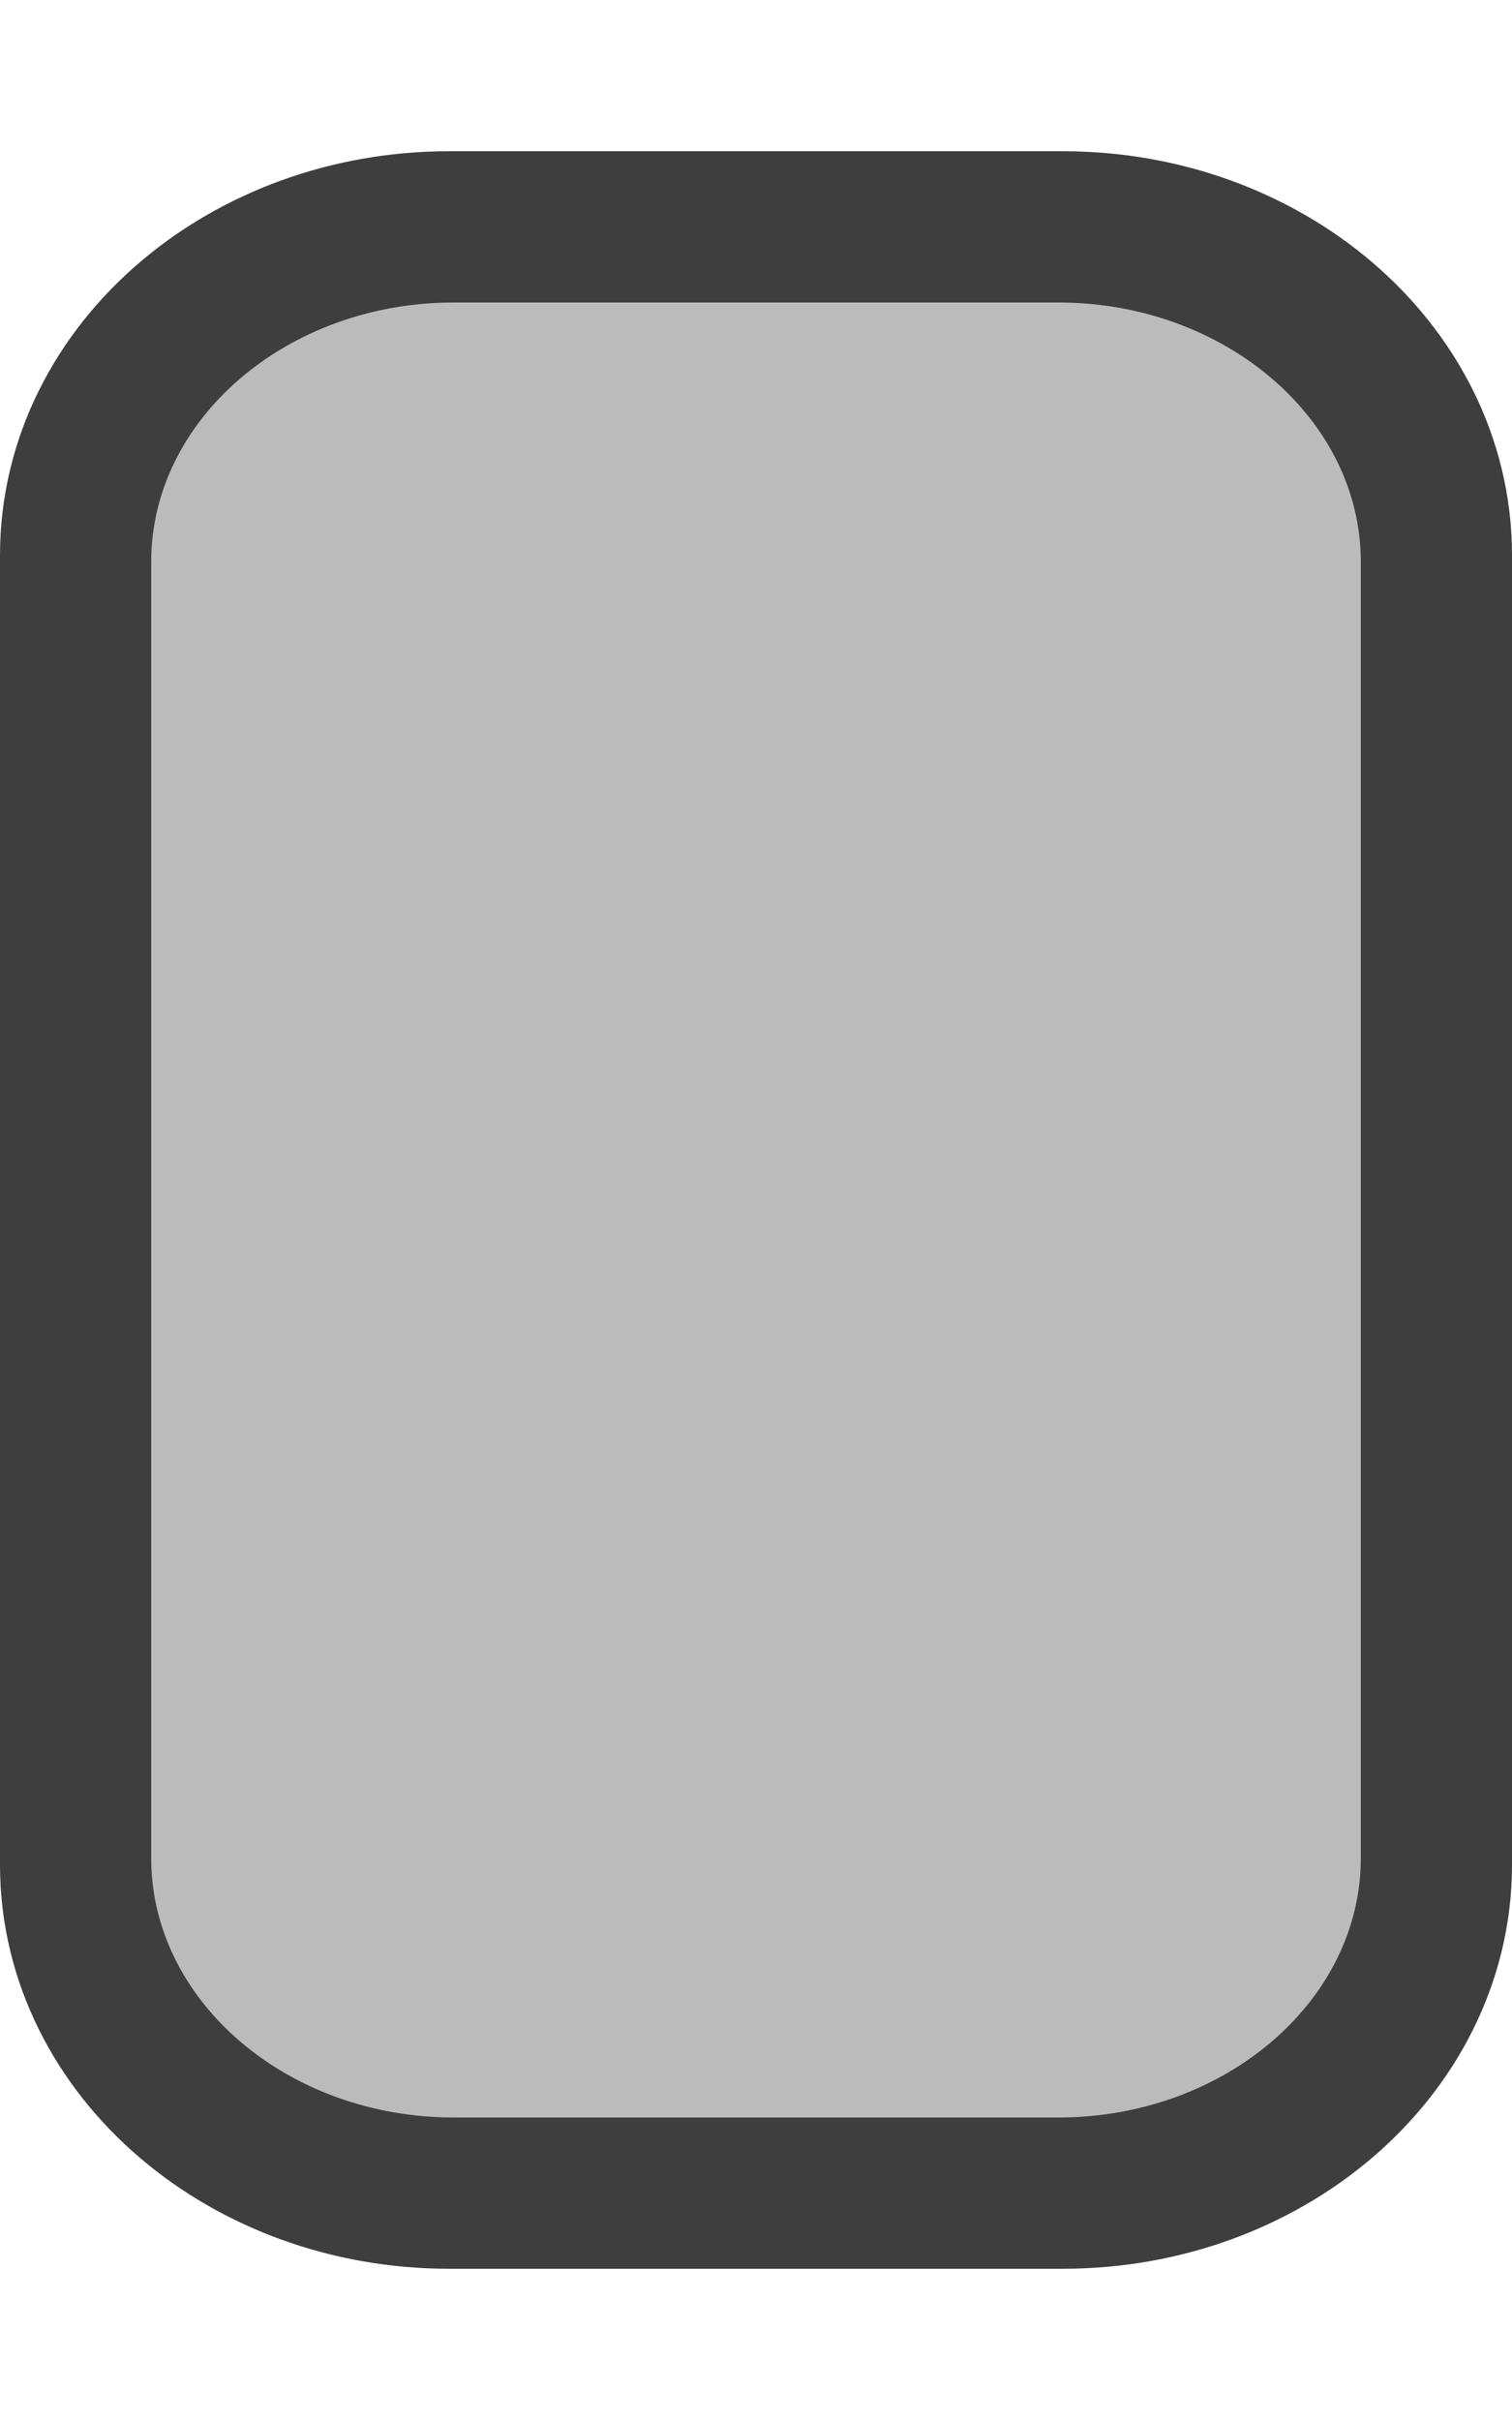
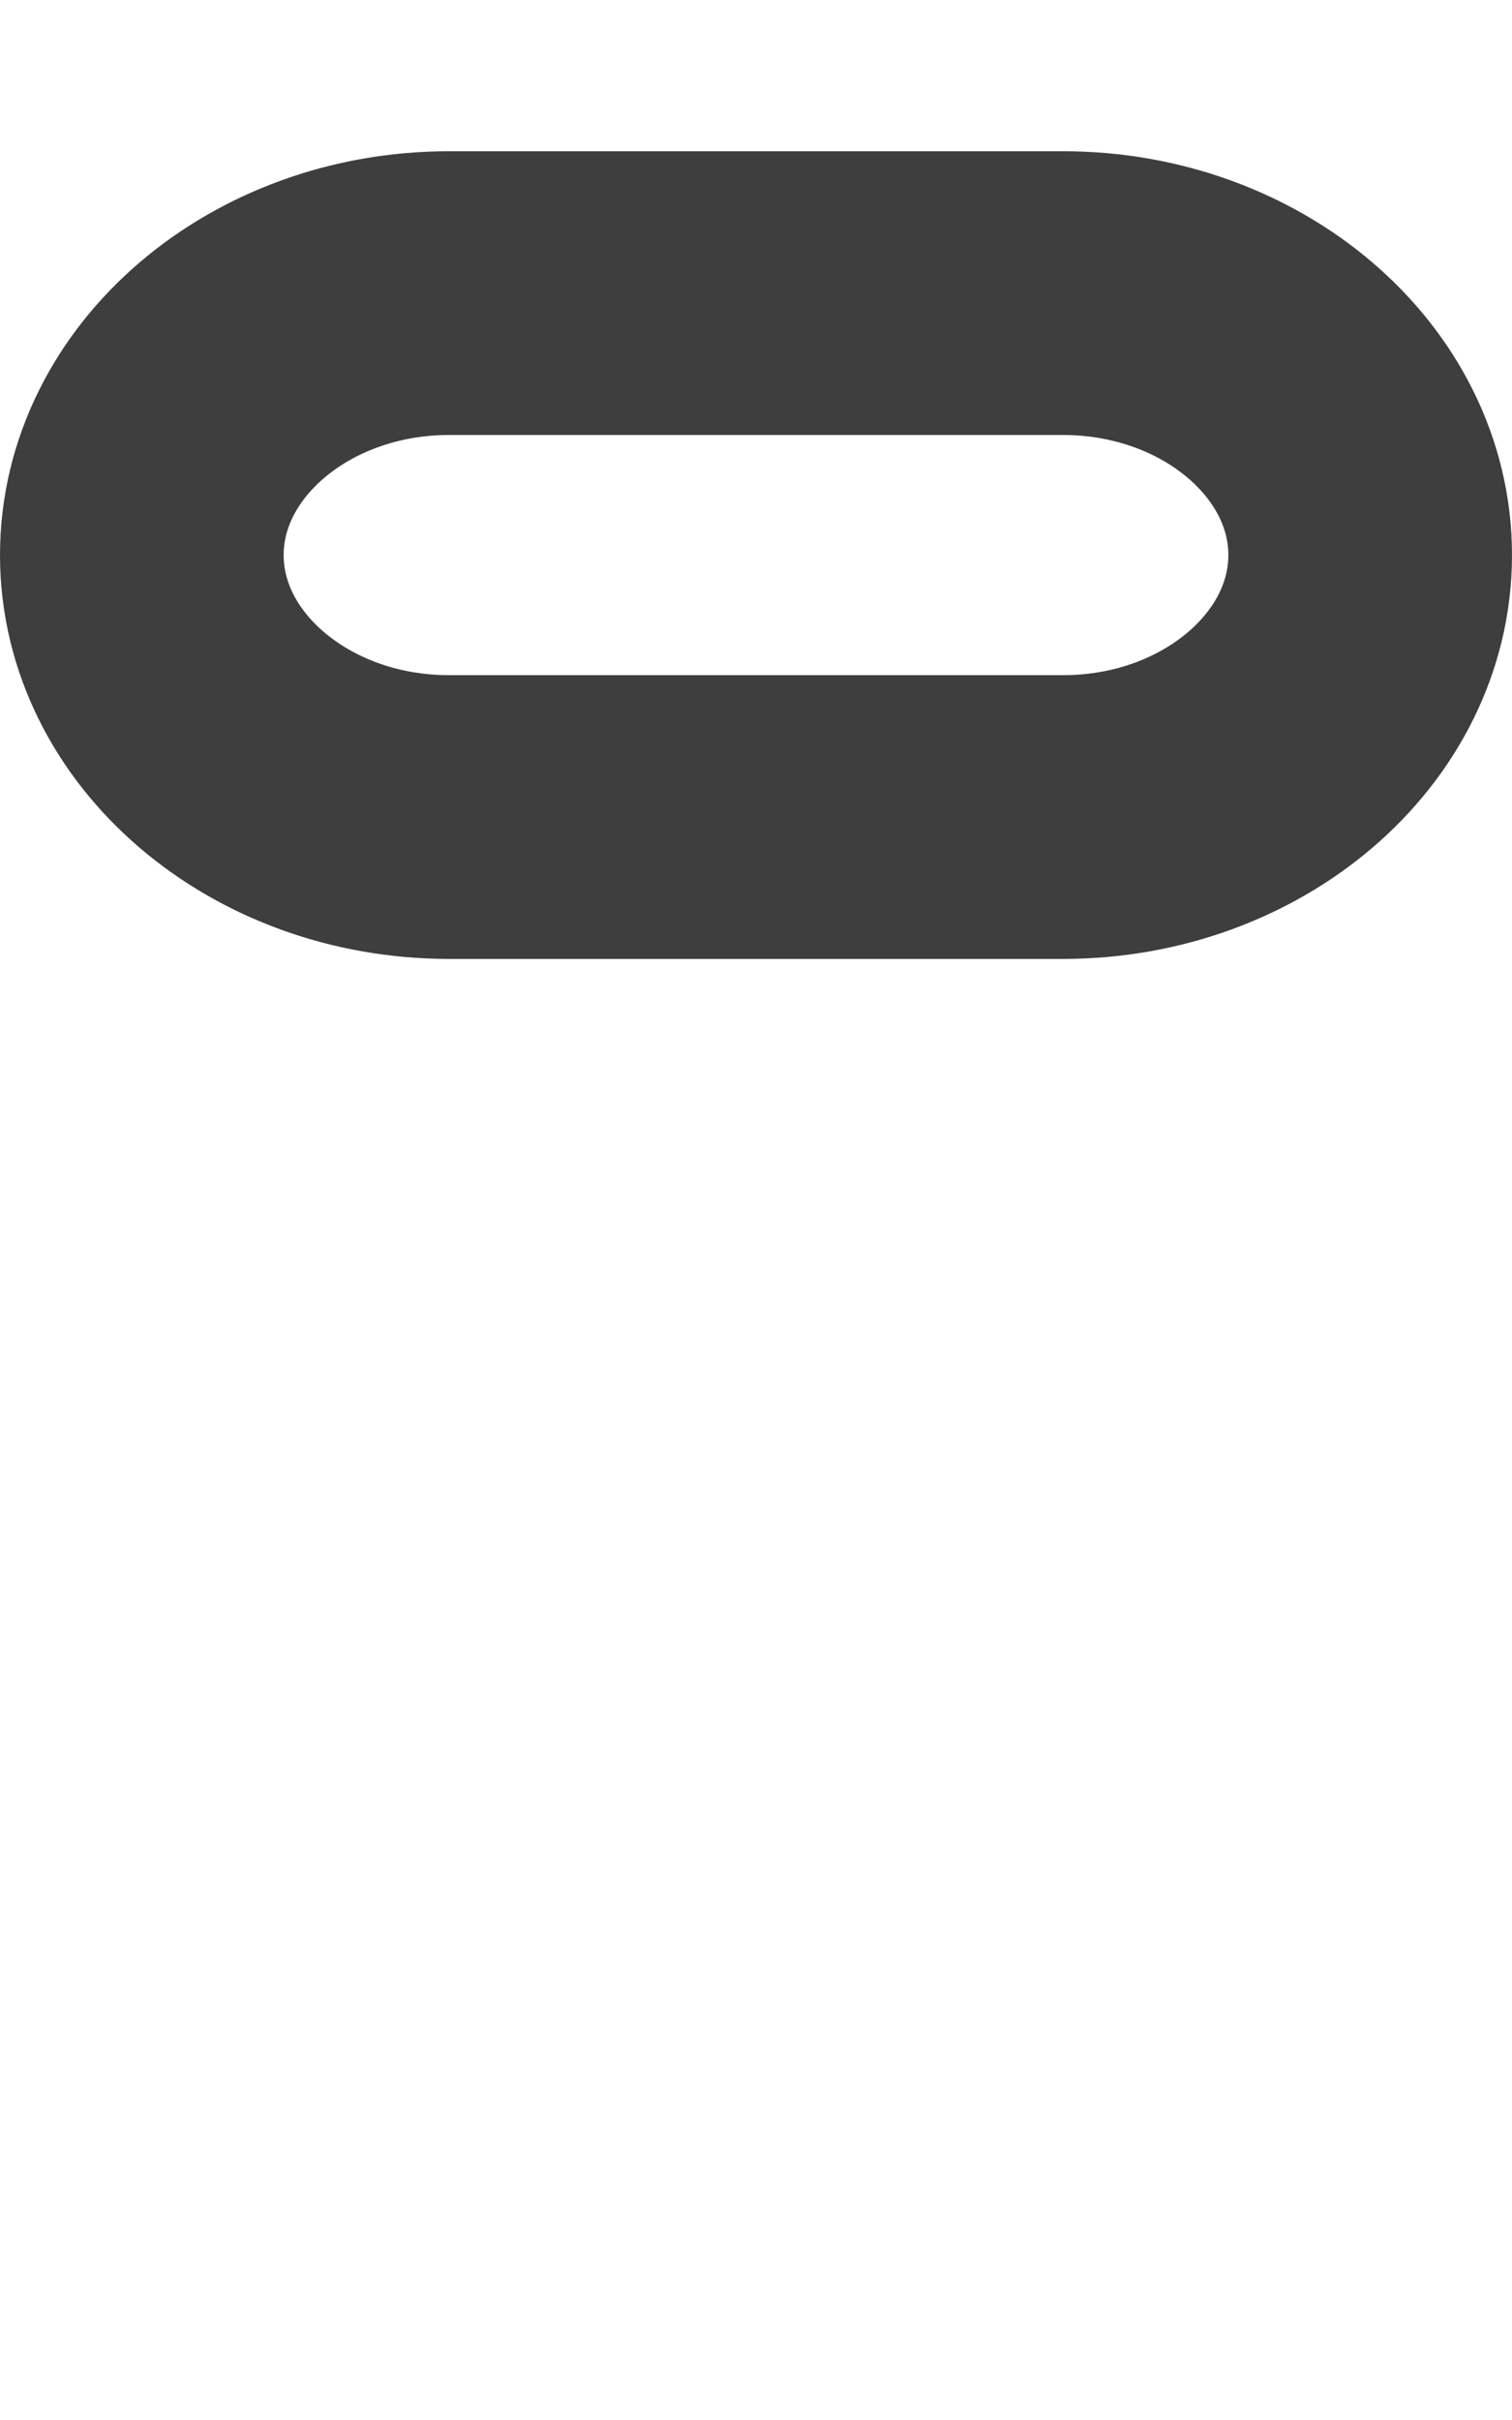
<svg xmlns="http://www.w3.org/2000/svg" version="1.1" id="svg4553" x="0px" y="0px" viewBox="0 0 10 16" style="enable-background:new 0 0 10 16;" xml:space="preserve">
  <defs id="defs8" />
  <style type="text/css" id="style2">
	.st0{fill:none;stroke:#3E3E3E;stroke-width:2;stroke-linecap:square;}
	.st1{fill:#BBBBBB;}
</style>
-   <path style="fill:none;stroke:#3e3e3e;stroke-width:1.876;stroke-linecap:square" id="rect4492" class="st0" d="m 2.969,1.938 h 4.062 c 1.117,0 2.031,0.779 2.031,1.732 v 8.66 c 0,0.953 -0.914,1.732 -2.031,1.732 H 2.969 c -1.117,0 -2.031,-0.779 -2.031,-1.732 V 3.67 c 0,-0.953 0.914,-1.732 2.031,-1.732 z" />
-   <path style="fill:#bbbbbb;stroke-width:0.926" id="rect4490" class="st1" d="M 3,2 H 7 C 8.1,2 9,2.771 9,3.714 V 12.286 C 9,13.229 8.1,14 7,14 H 3 C 1.9,14 1,13.229 1,12.286 V 3.714 C 1,2.771 1.9,2 3,2 Z" />
+   <path style="fill:none;stroke:#3e3e3e;stroke-width:1.876;stroke-linecap:square" id="rect4492" class="st0" d="m 2.969,1.938 h 4.062 c 1.117,0 2.031,0.779 2.031,1.732 c 0,0.953 -0.914,1.732 -2.031,1.732 H 2.969 c -1.117,0 -2.031,-0.779 -2.031,-1.732 V 3.67 c 0,-0.953 0.914,-1.732 2.031,-1.732 z" />
</svg>